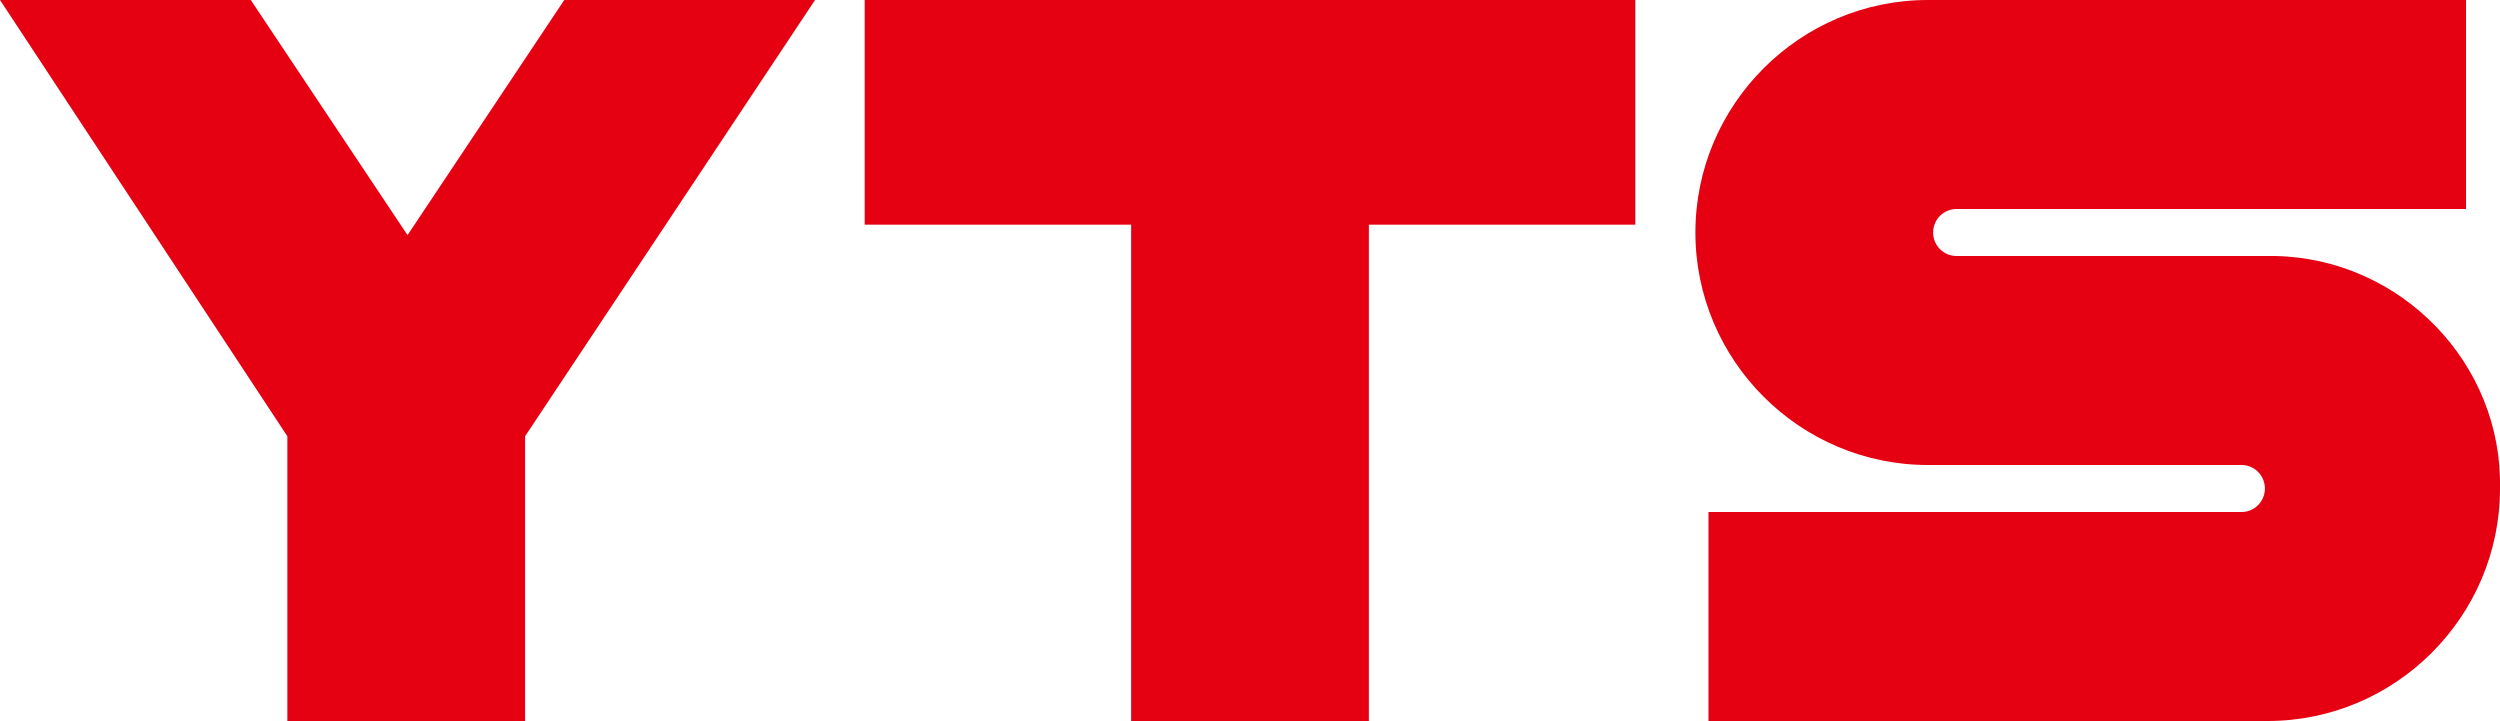
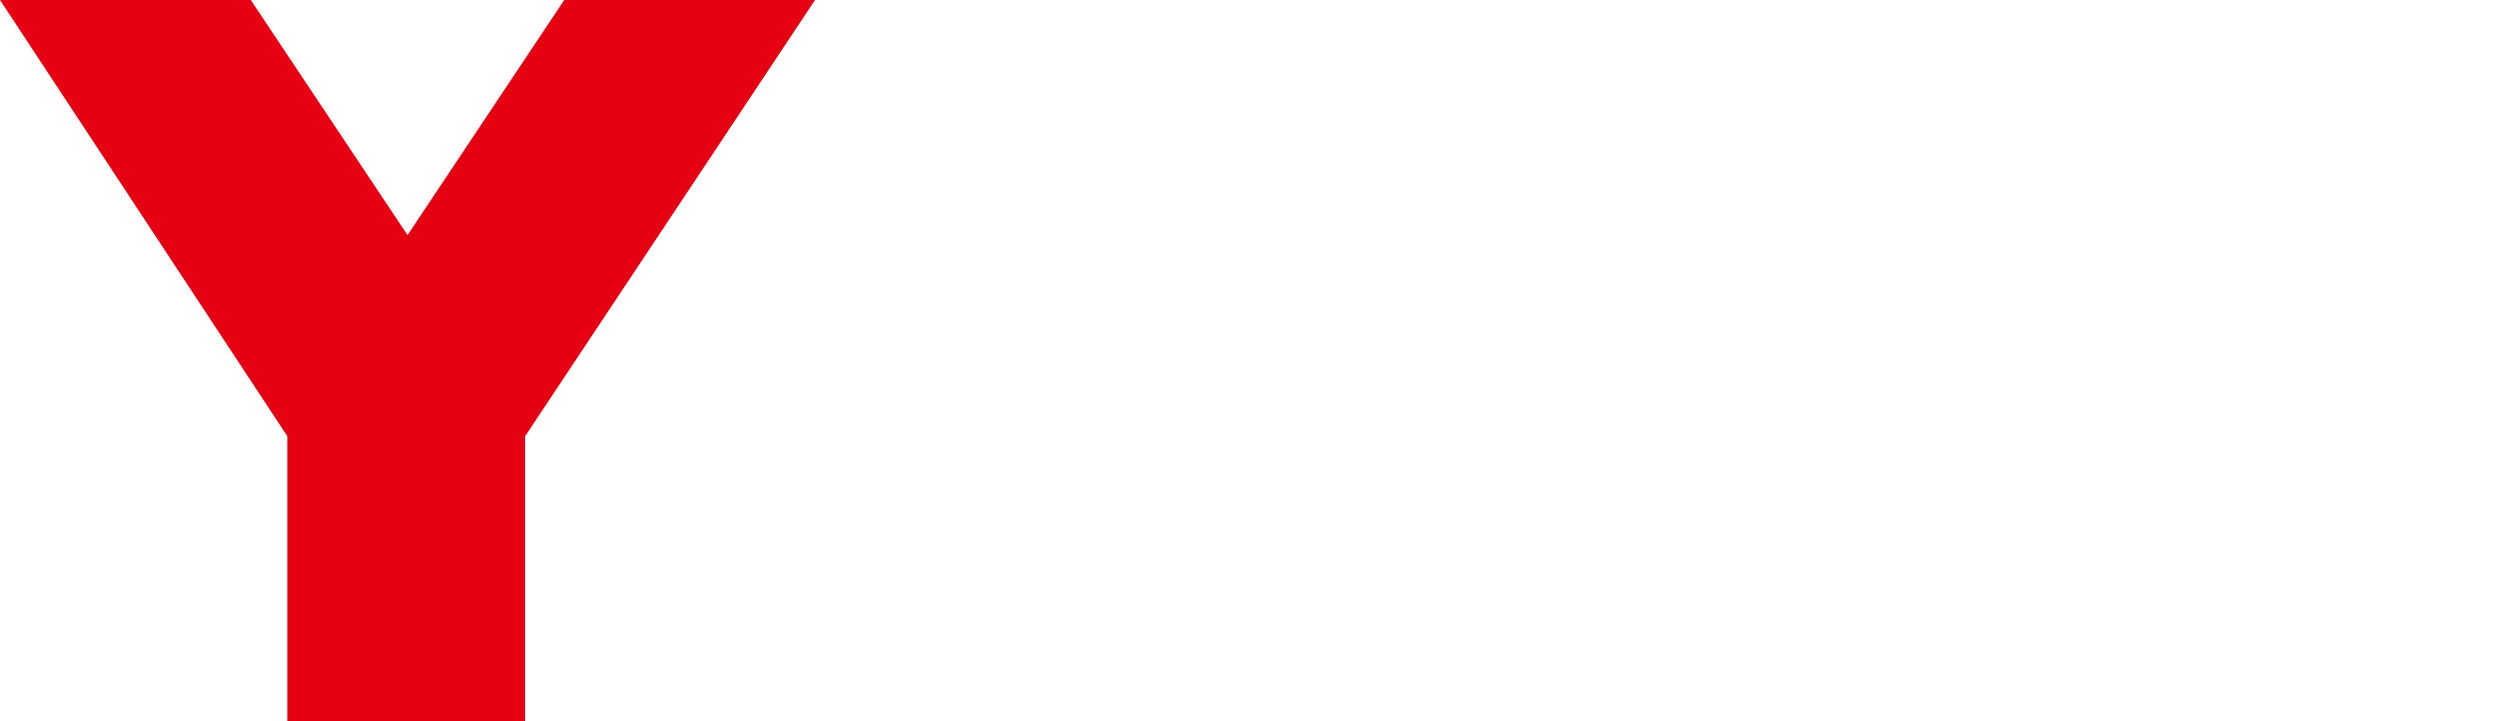
<svg xmlns="http://www.w3.org/2000/svg" version="1.1" id="レイヤー_1" x="0px" y="0px" viewBox="0 0 95.7 27.6" style="enable-background:new 0 0 95.7 27.6;" xml:space="preserve">
  <style type="text/css">
	.st0{fill:#E50012;}
</style>
  <title>yts_logo</title>
-   <polygon class="st0" points="62.6,0 33.1,0 33.1,8.6 43.3,8.6 43.3,27.6 52.4,27.6 52.4,8.6 62.6,8.6 " />
  <polygon class="st0" points="31.2,0 21.6,0 15.6,9 9.6,0 0,0 11,16.7 11,27.6 20.1,27.6 20.1,16.7 " />
-   <path class="st0" d="M86.9,9.8h-12c-0.5,0-0.9-0.4-0.9-0.9c0,0,0,0,0,0l0,0C74,8.4,74.4,8,74.9,8l0,0h19.5V0H73.8  c-4.9,0-8.9,4-8.9,8.9l0,0c0,4.9,4,8.9,8.9,8.9h12c0.5,0,0.9,0.4,0.9,0.9c0,0,0,0,0,0l0,0c0,0.5-0.4,0.9-0.9,0.9l0,0H65.4v8h21.4  c4.9,0,8.9-4,8.9-8.9l0,0c0.1-4.8-3.8-8.8-8.6-8.9C87,9.8,87,9.8,86.9,9.8z" />
</svg>